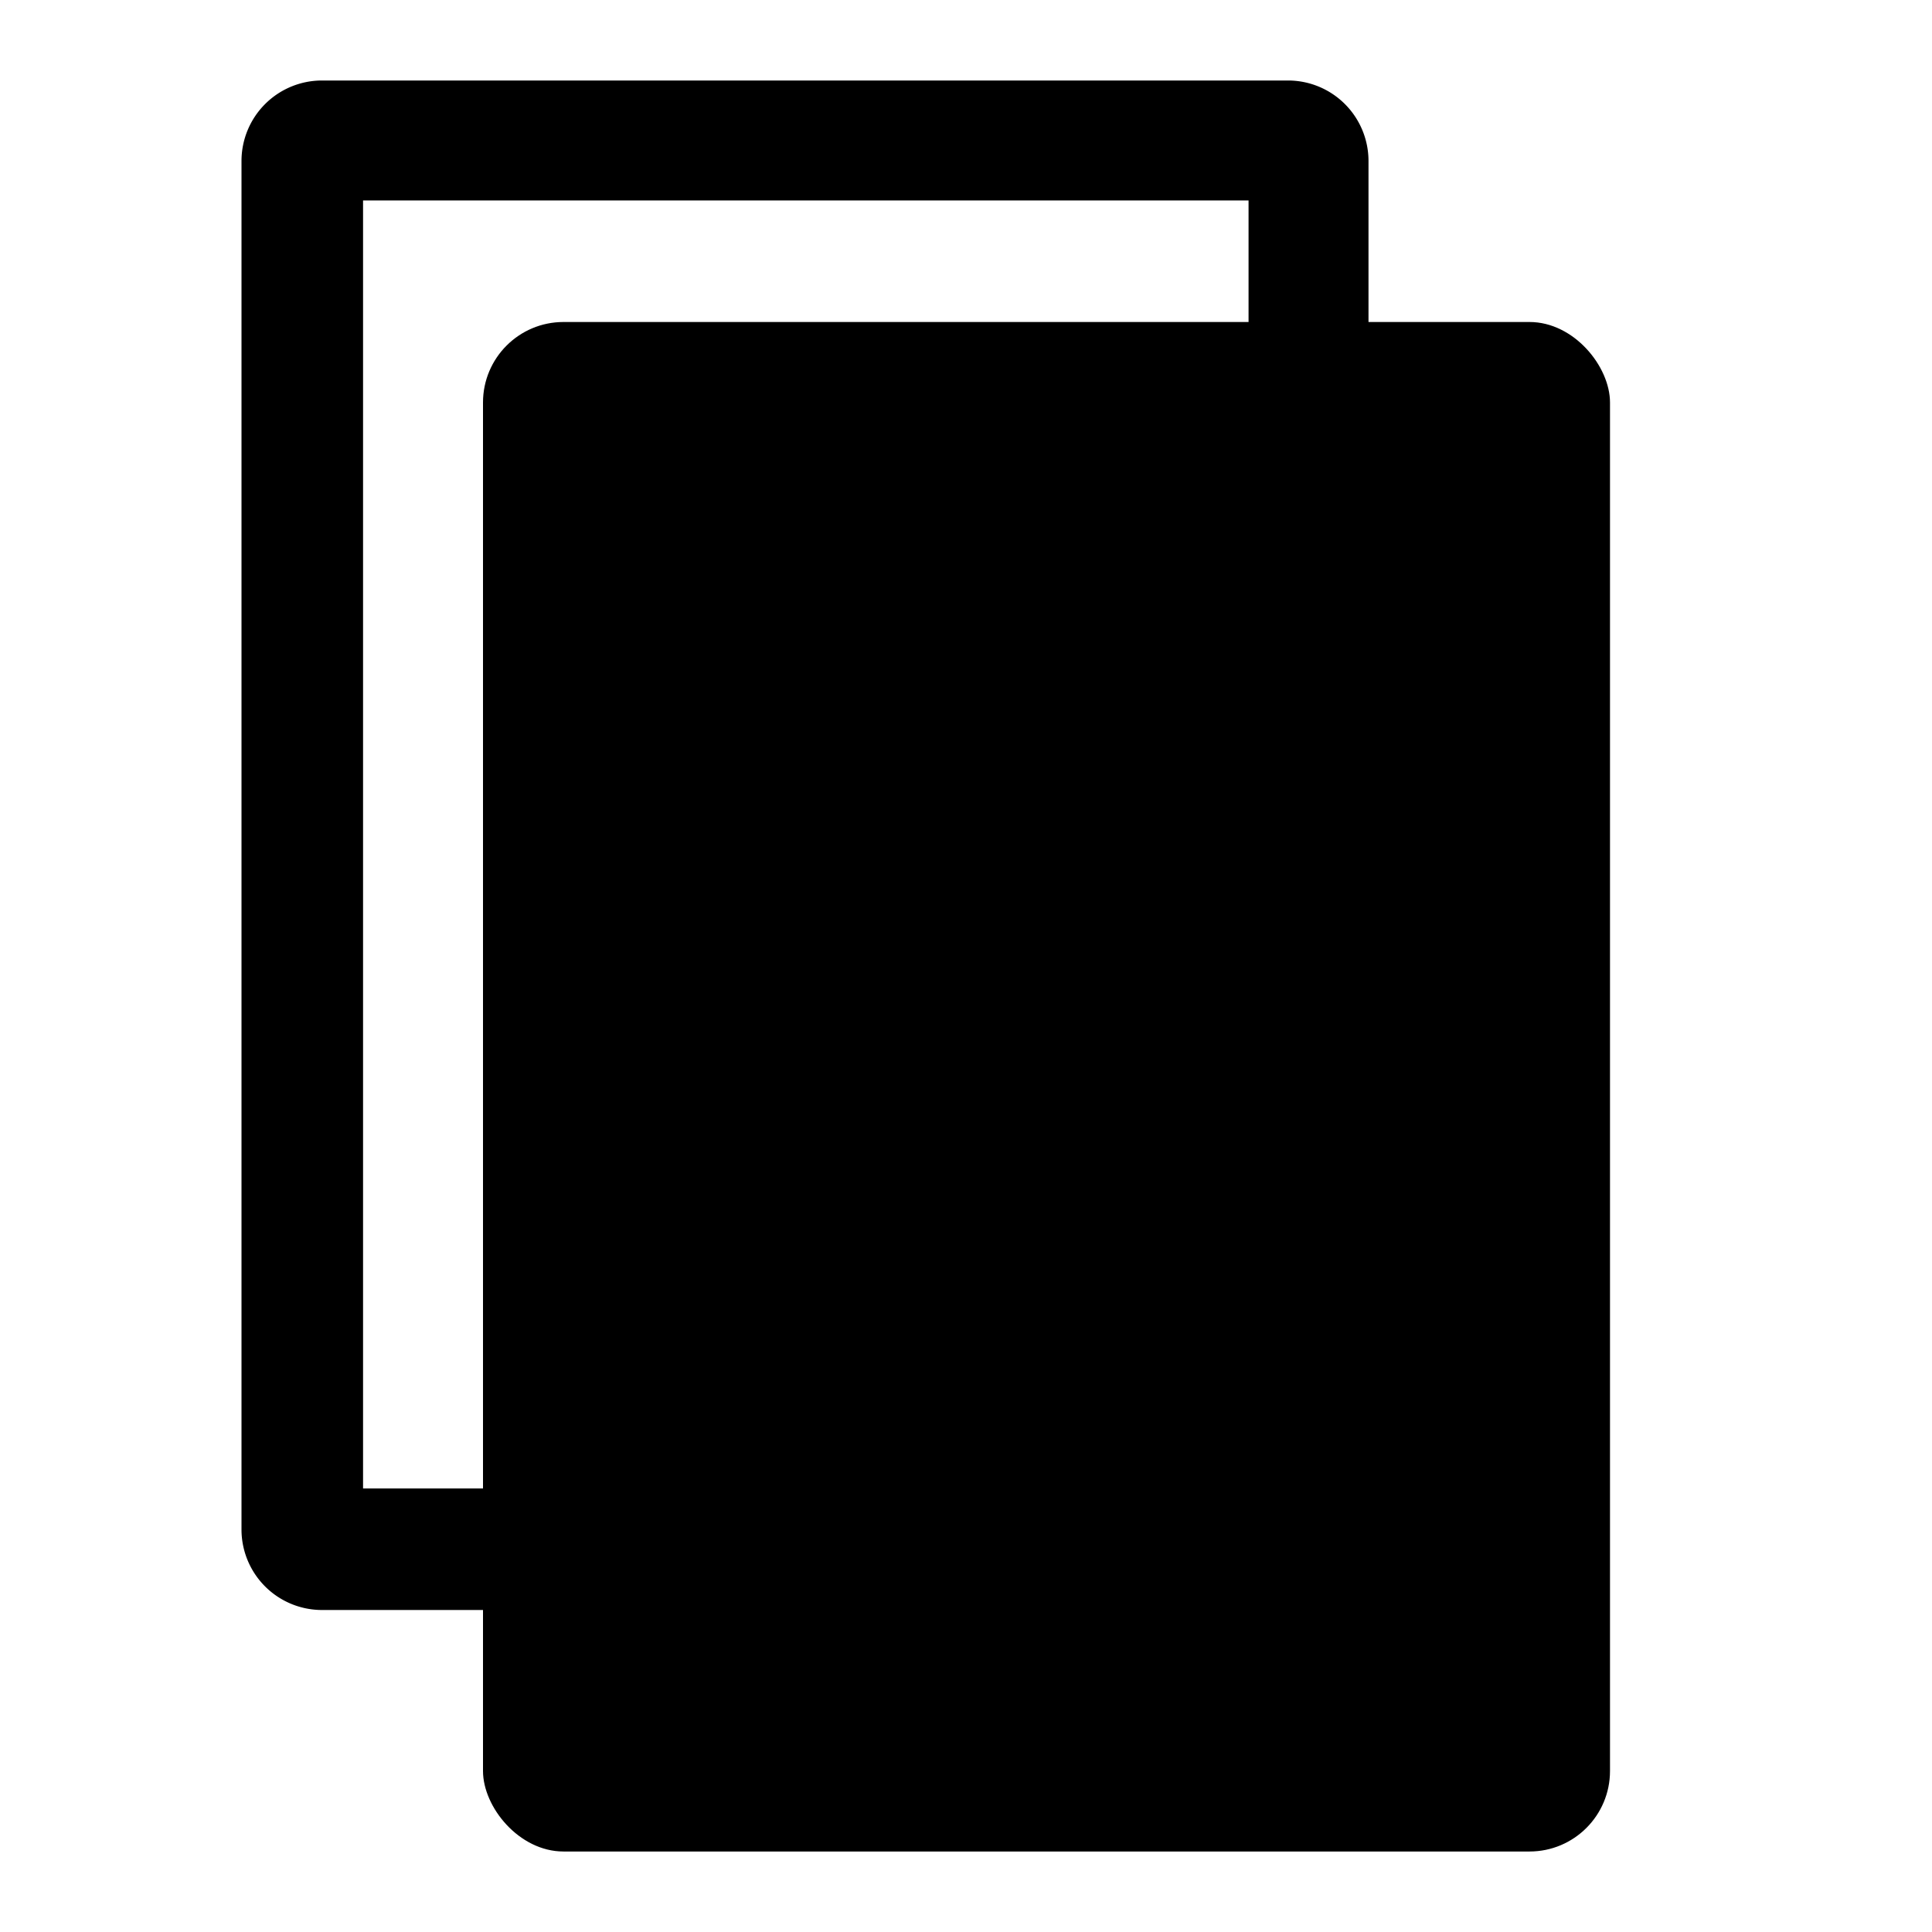
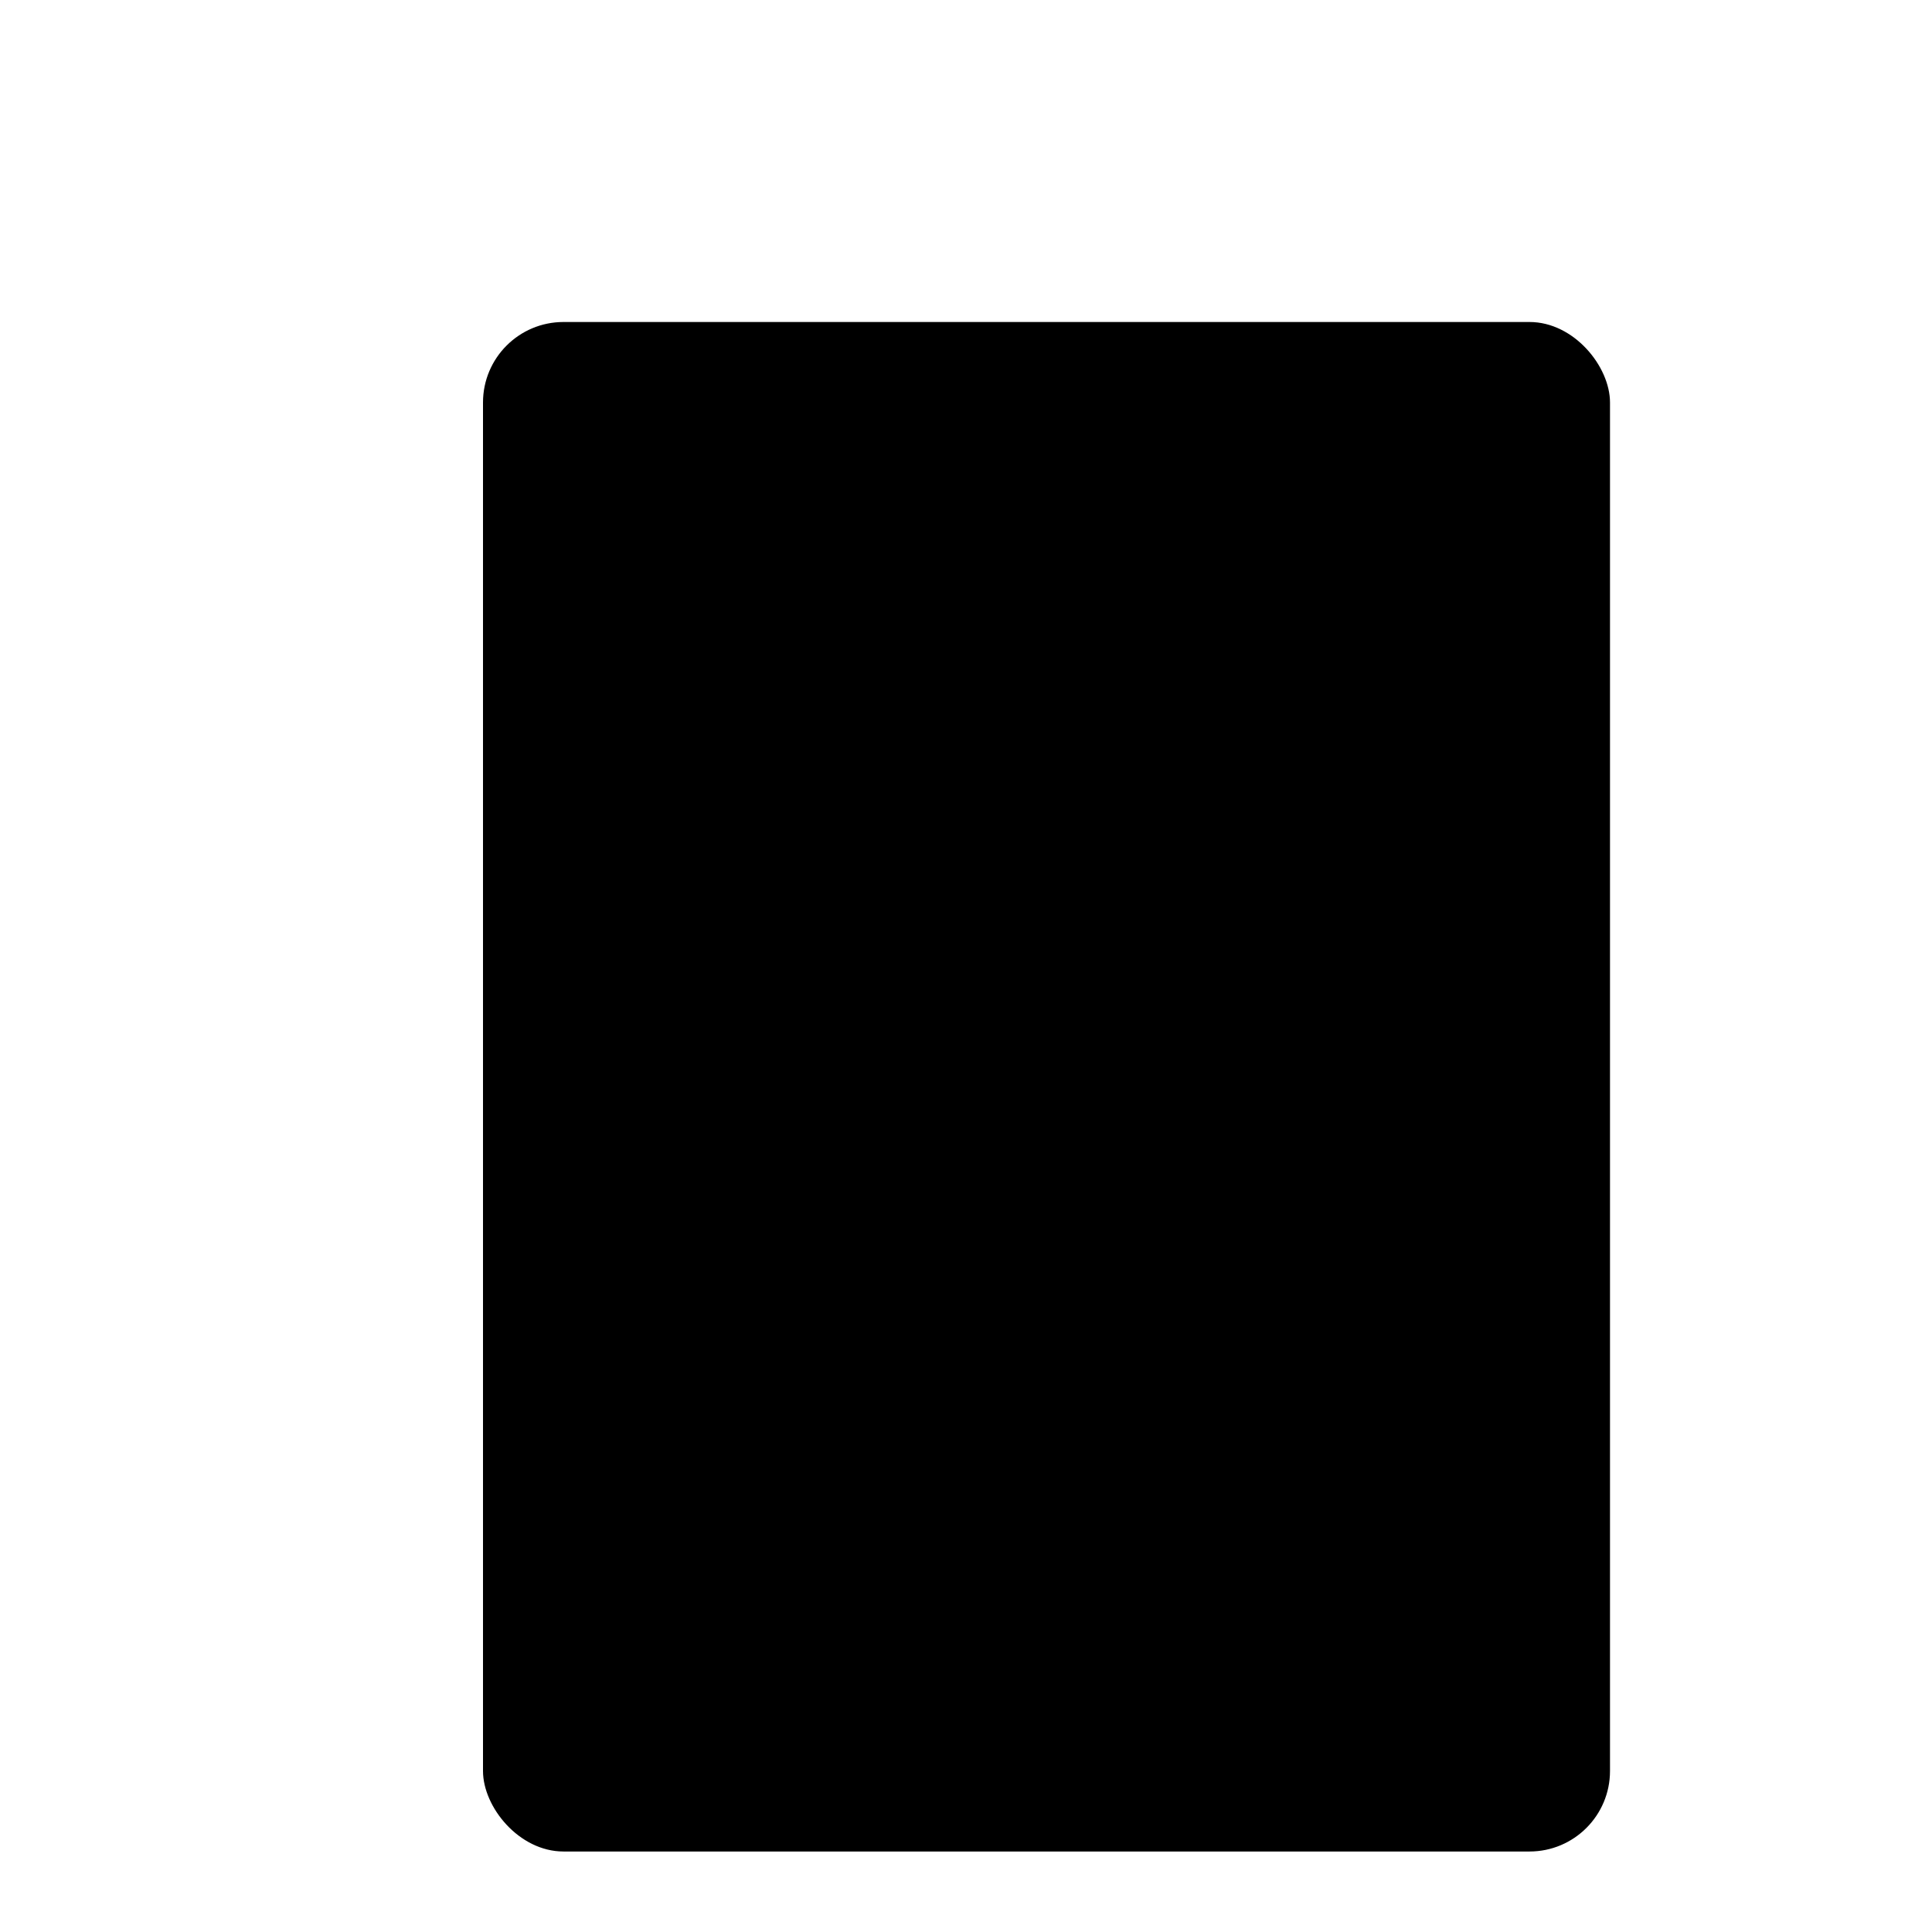
<svg xmlns="http://www.w3.org/2000/svg" version="1.1" width="24" height="24" viewBox="0 0 24 24">
  <g id="icon-advert-admin">
-     <path d="M15.51,2.49v16h-11v-16h11M16,1H4A1,1,0,0,0,3,2V19a1,1,0,0,0,1,1H16a1,1,0,0,0,1-1V2a1,1,0,0,0-1-1Z" />
    <rect x="6" y="4" width="14" height="19" rx="1" ry="1" />
  </g>
</svg>